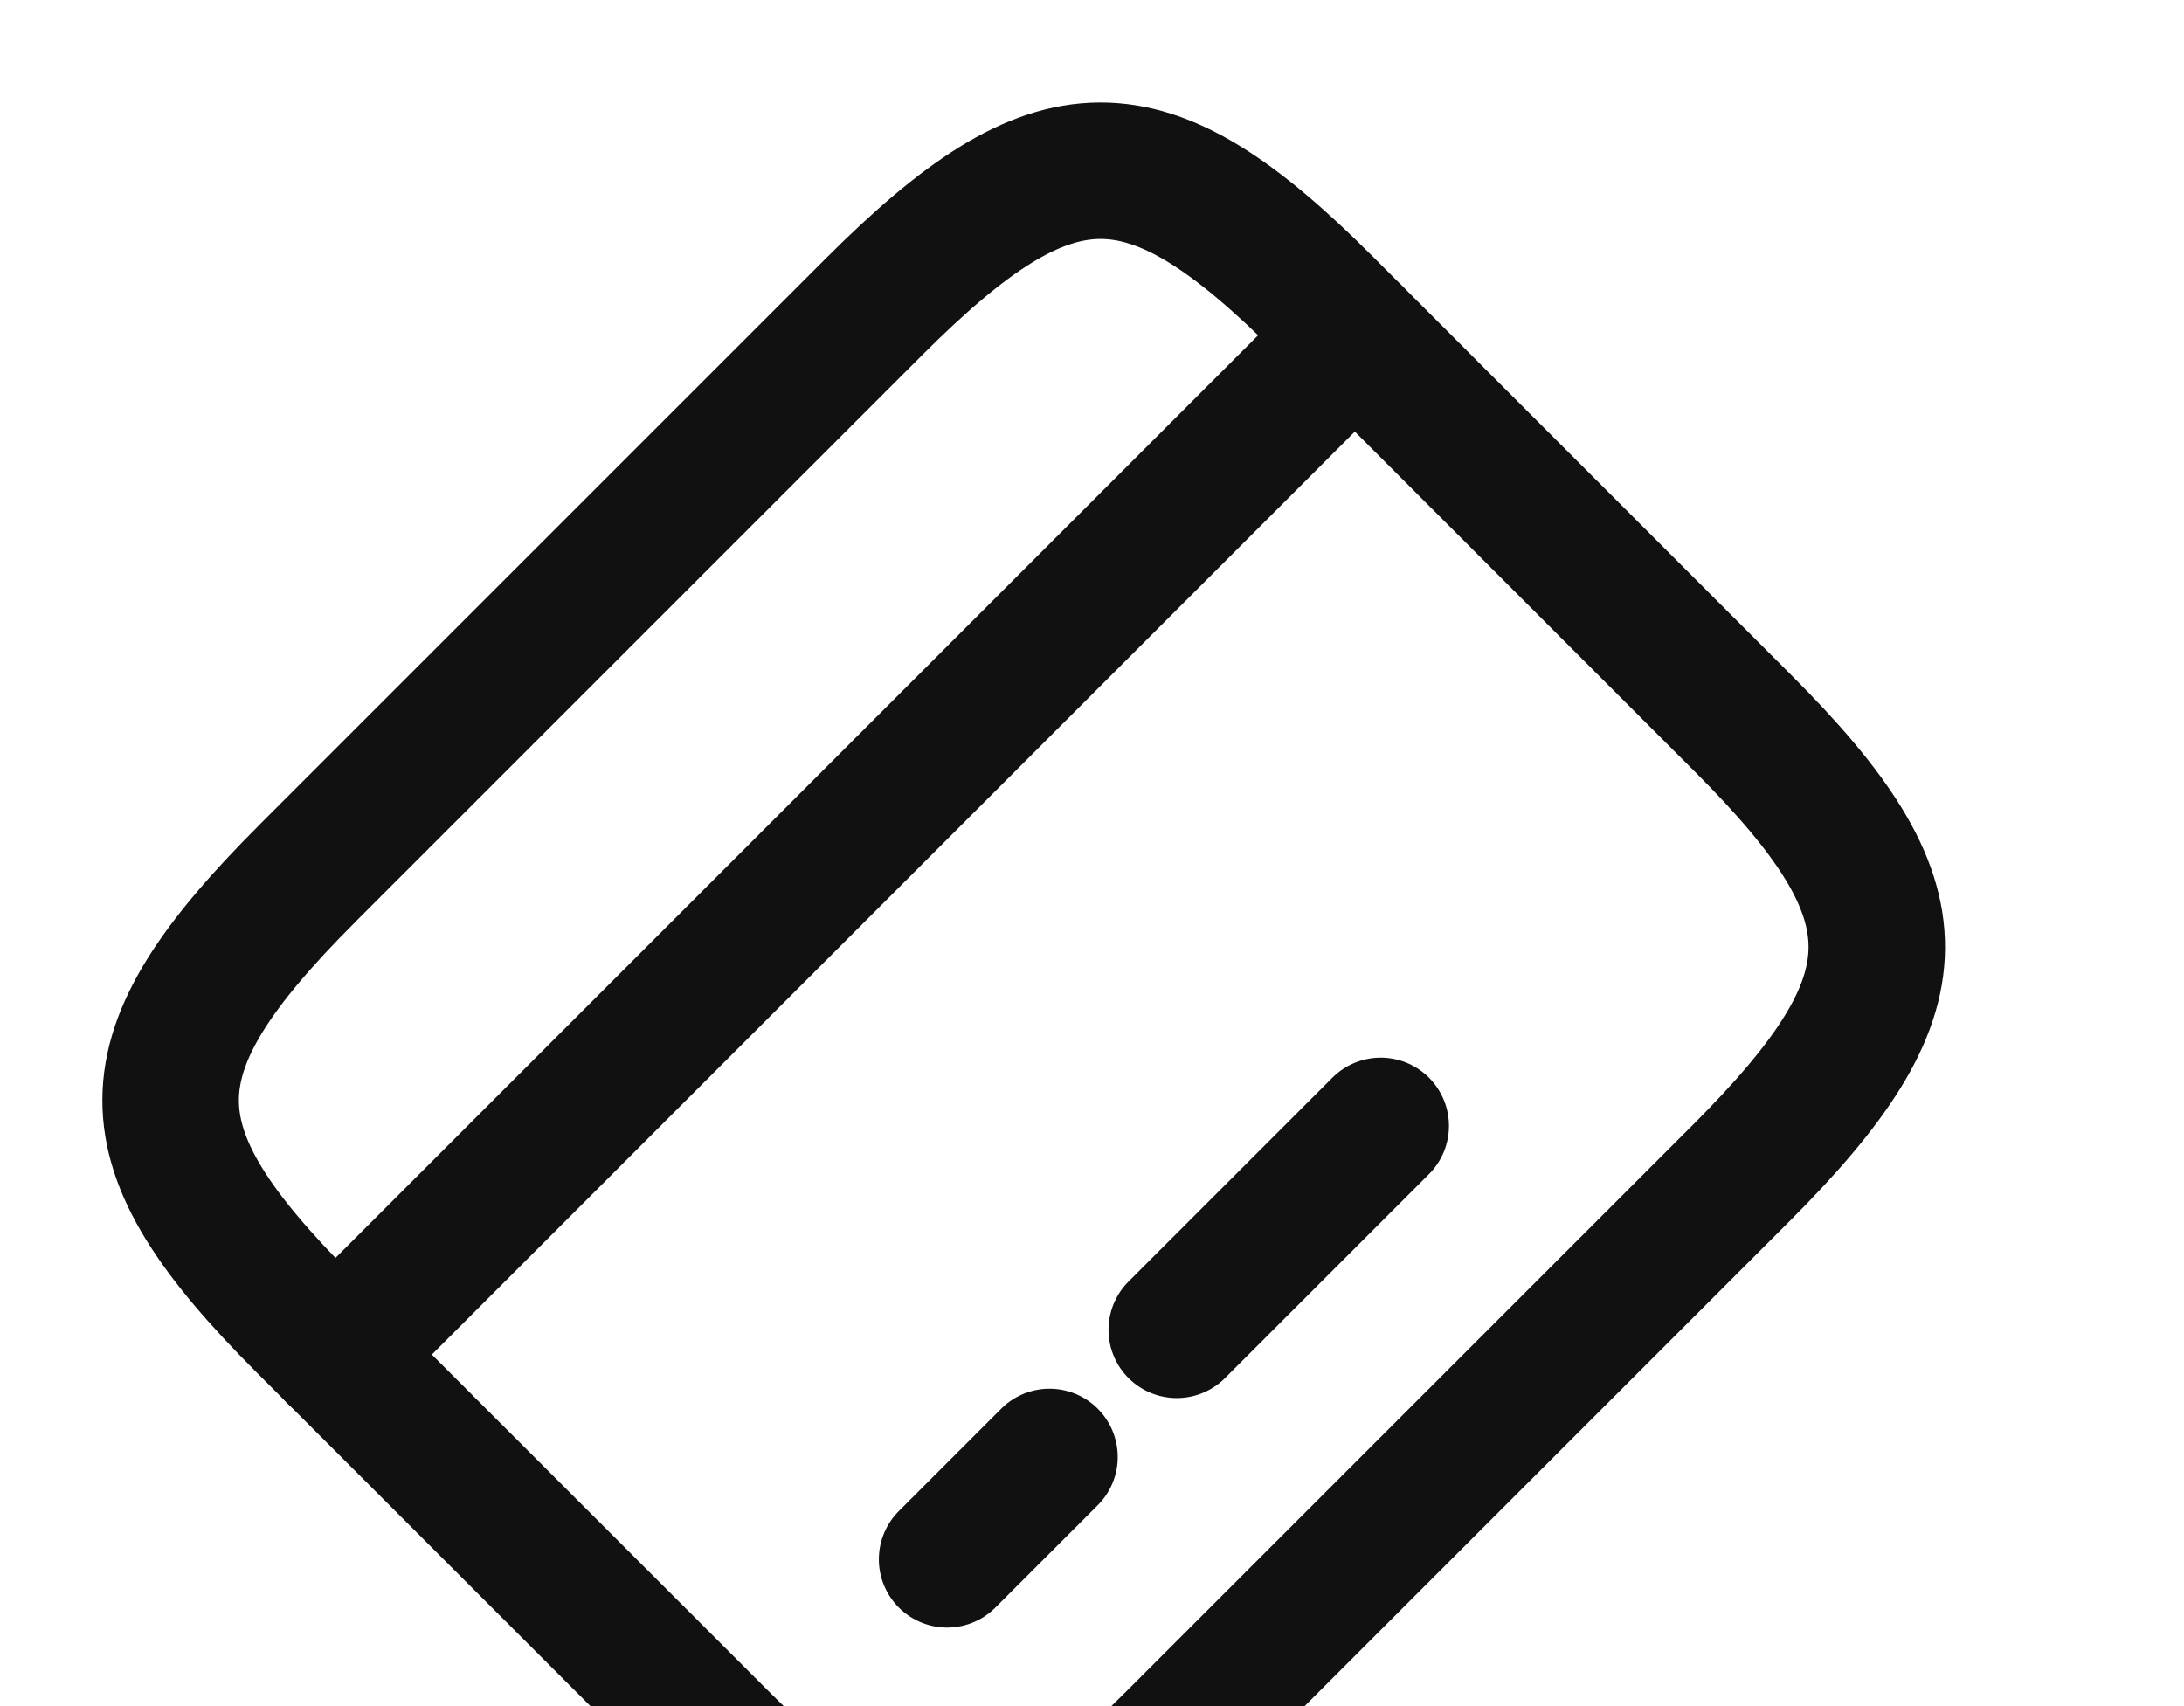
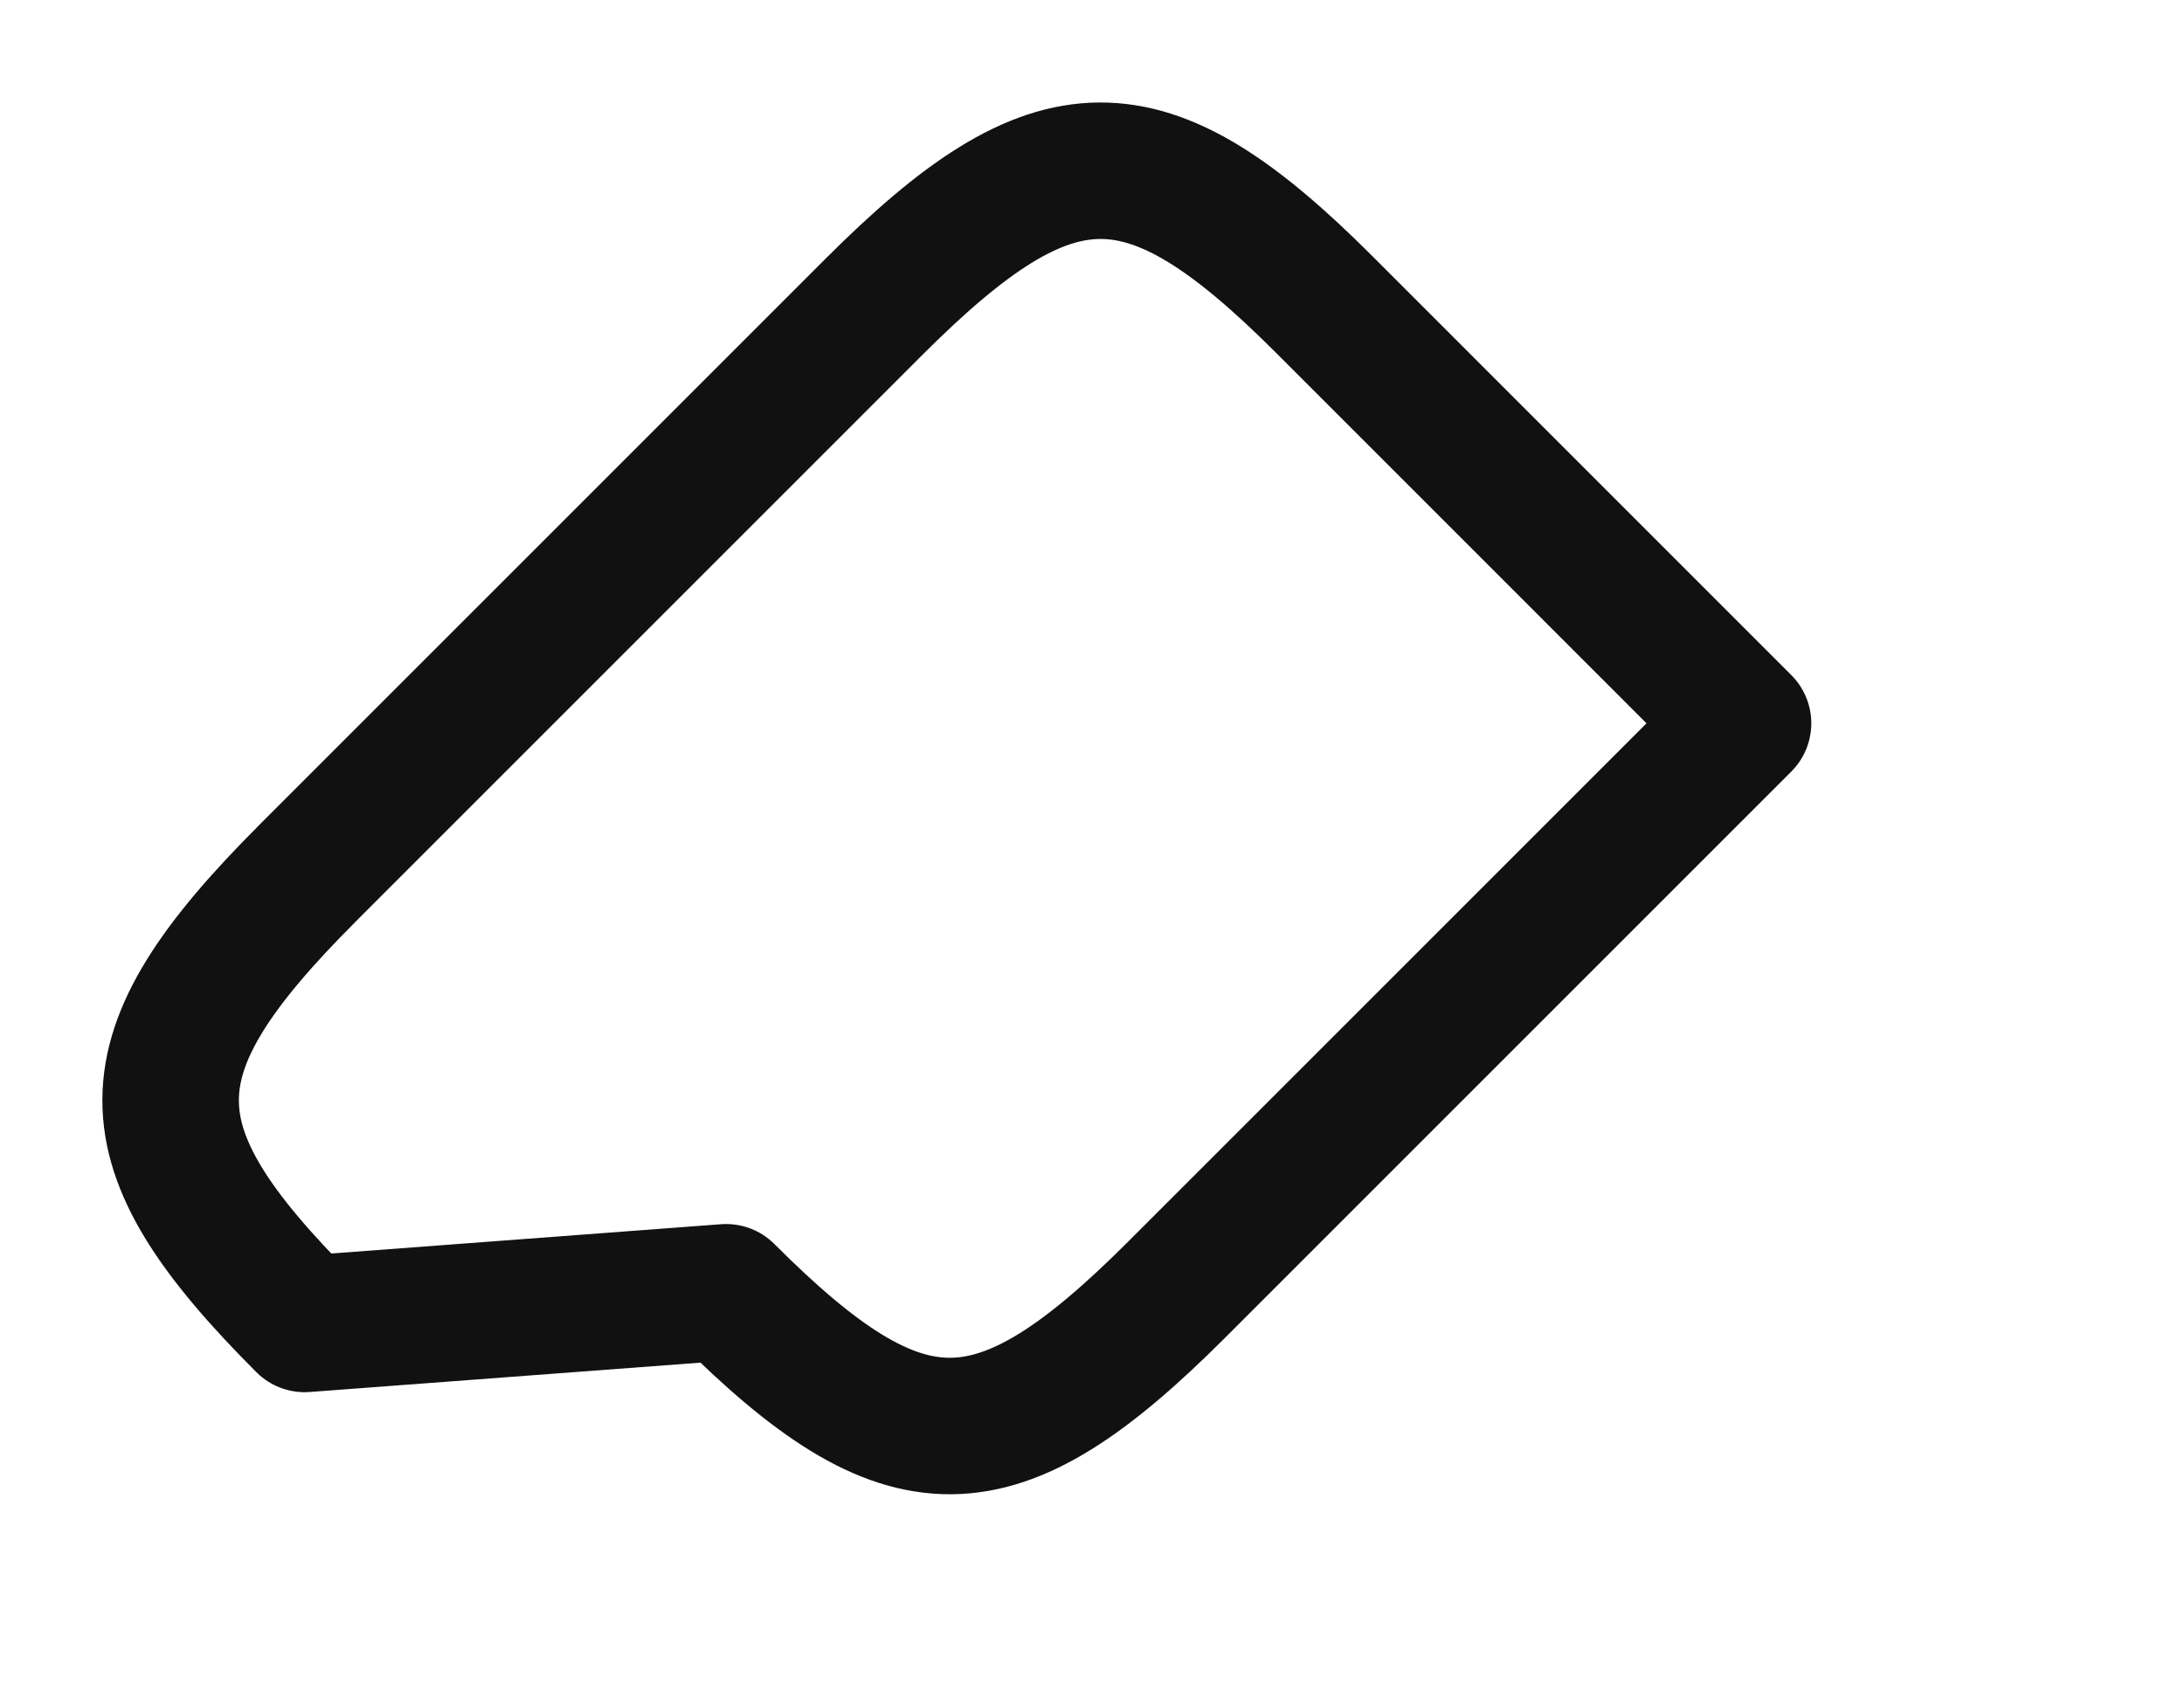
<svg xmlns="http://www.w3.org/2000/svg" width="32" height="25" fill="none">
  <g stroke="#111" stroke-linecap="round" stroke-linejoin="round" stroke-width="2">
-     <path stroke-miterlimit="10" d="M4.912 19.85 19.85 4.911M13.877 22.849l1.5-1.5M17.242 19.486l2.988-2.988" />
-     <path d="m4.502 12.799 8.3-8.3c2.65-2.65 3.975-2.663 6.6-.038l6.137 6.138c2.625 2.625 2.613 3.95-.037 6.6l-8.3 8.3c-2.65 2.65-3.975 2.662-6.6.037L4.464 19.4c-2.625-2.625-2.625-3.938.038-6.6ZM2.5 27.498h25" />
+     <path d="m4.502 12.799 8.3-8.3c2.65-2.65 3.975-2.663 6.6-.038l6.137 6.138l-8.3 8.3c-2.65 2.65-3.975 2.662-6.6.037L4.464 19.4c-2.625-2.625-2.625-3.938.038-6.6ZM2.5 27.498h25" />
  </g>
</svg>